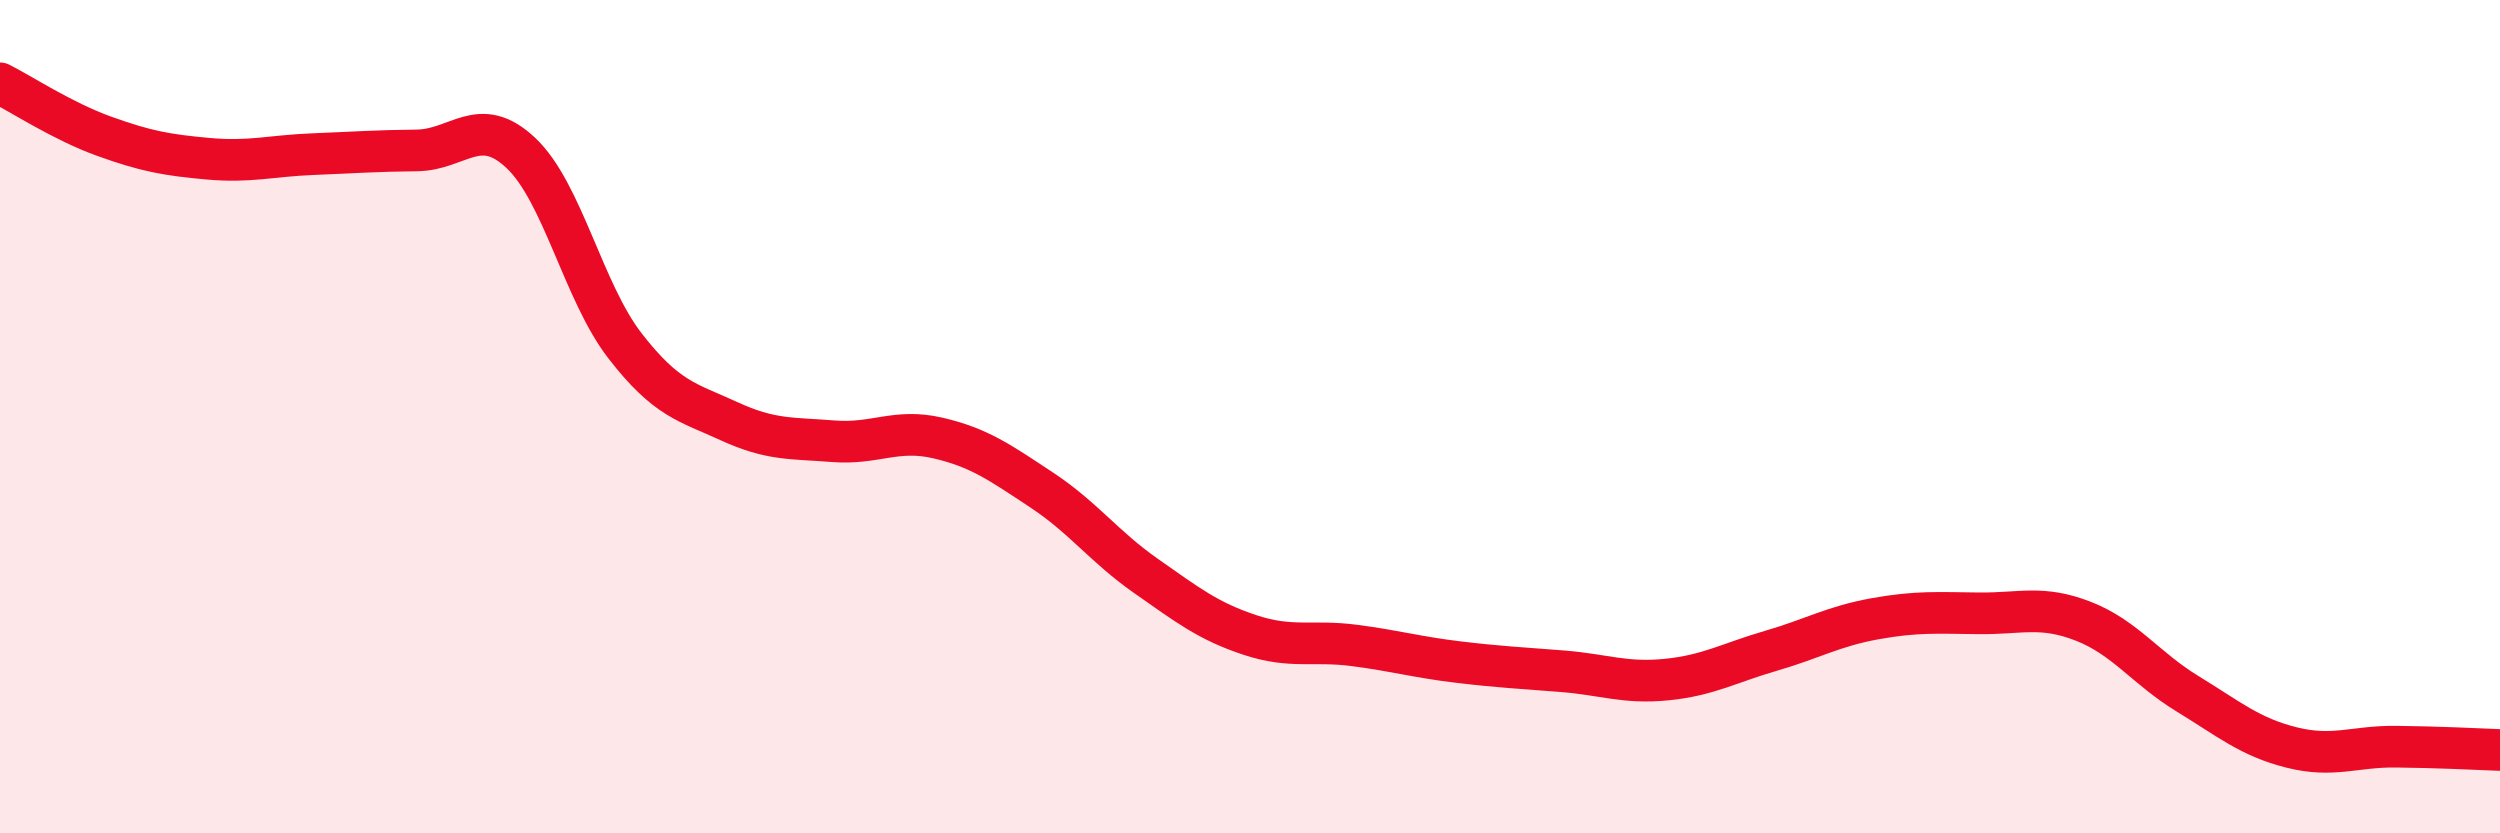
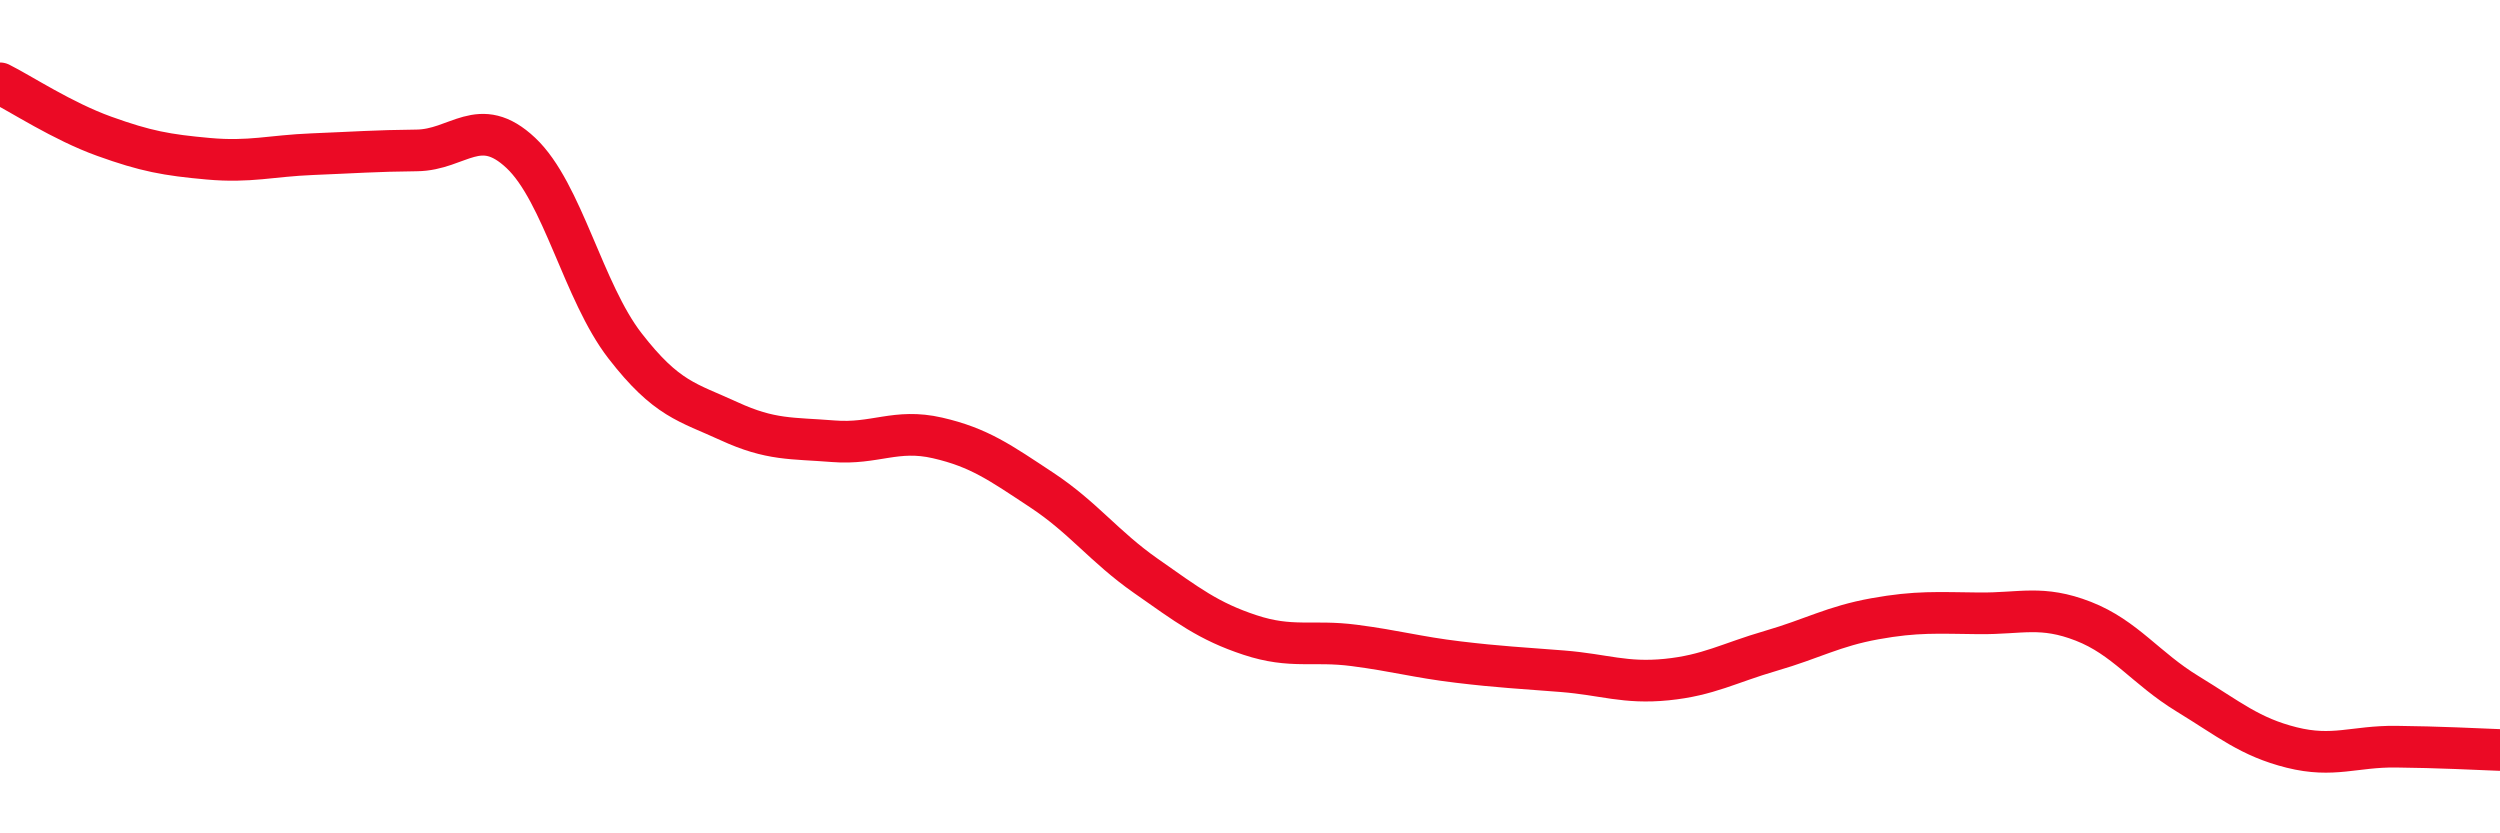
<svg xmlns="http://www.w3.org/2000/svg" width="60" height="20" viewBox="0 0 60 20">
-   <path d="M 0,2 C 0.5,2.25 1.5,2.91 2.5,3.27 C 3.5,3.63 4,3.72 5,3.81 C 6,3.9 6.5,3.74 7.5,3.7 C 8.5,3.66 9,3.62 10,3.61 C 11,3.6 11.5,2.73 12.5,3.67 C 13.5,4.61 14,7.01 15,8.3 C 16,9.59 16.5,9.65 17.5,10.11 C 18.5,10.57 19,10.51 20,10.59 C 21,10.67 21.5,10.28 22.5,10.51 C 23.5,10.74 24,11.1 25,11.76 C 26,12.42 26.5,13.12 27.5,13.82 C 28.5,14.52 29,14.91 30,15.24 C 31,15.57 31.5,15.36 32.5,15.49 C 33.5,15.62 34,15.77 35,15.89 C 36,16.01 36.5,16.03 37.5,16.11 C 38.5,16.19 39,16.41 40,16.31 C 41,16.21 41.5,15.91 42.5,15.62 C 43.5,15.33 44,15.03 45,14.85 C 46,14.67 46.5,14.71 47.5,14.72 C 48.5,14.73 49,14.52 50,14.91 C 51,15.3 51.5,16.04 52.5,16.65 C 53.5,17.26 54,17.69 55,17.94 C 56,18.19 56.5,17.91 57.5,17.92 C 58.5,17.93 59.5,17.98 60,18L60 20L0 20Z" fill="#EB0A25" opacity="0.1" stroke-linecap="round" stroke-linejoin="round" />
  <path d="M 0,2 C 0.5,2.25 1.5,2.91 2.5,3.27 C 3.5,3.63 4,3.72 5,3.81 C 6,3.9 6.5,3.74 7.5,3.7 C 8.5,3.66 9,3.62 10,3.61 C 11,3.6 11.5,2.73 12.5,3.67 C 13.5,4.61 14,7.01 15,8.3 C 16,9.59 16.5,9.65 17.5,10.11 C 18.5,10.57 19,10.51 20,10.59 C 21,10.67 21.5,10.28 22.5,10.51 C 23.5,10.74 24,11.1 25,11.76 C 26,12.42 26.5,13.12 27.5,13.82 C 28.5,14.52 29,14.91 30,15.24 C 31,15.57 31.5,15.36 32.5,15.49 C 33.5,15.62 34,15.77 35,15.89 C 36,16.01 36.5,16.03 37.5,16.11 C 38.5,16.19 39,16.41 40,16.31 C 41,16.21 41.5,15.91 42.5,15.62 C 43.5,15.33 44,15.03 45,14.85 C 46,14.67 46.5,14.71 47.5,14.72 C 48.5,14.73 49,14.52 50,14.91 C 51,15.3 51.5,16.04 52.5,16.65 C 53.5,17.26 54,17.69 55,17.94 C 56,18.19 56.5,17.91 57.5,17.92 C 58.5,17.93 59.5,17.98 60,18" stroke="#EB0A25" stroke-width="1" fill="none" stroke-linecap="round" stroke-linejoin="round" />
</svg>